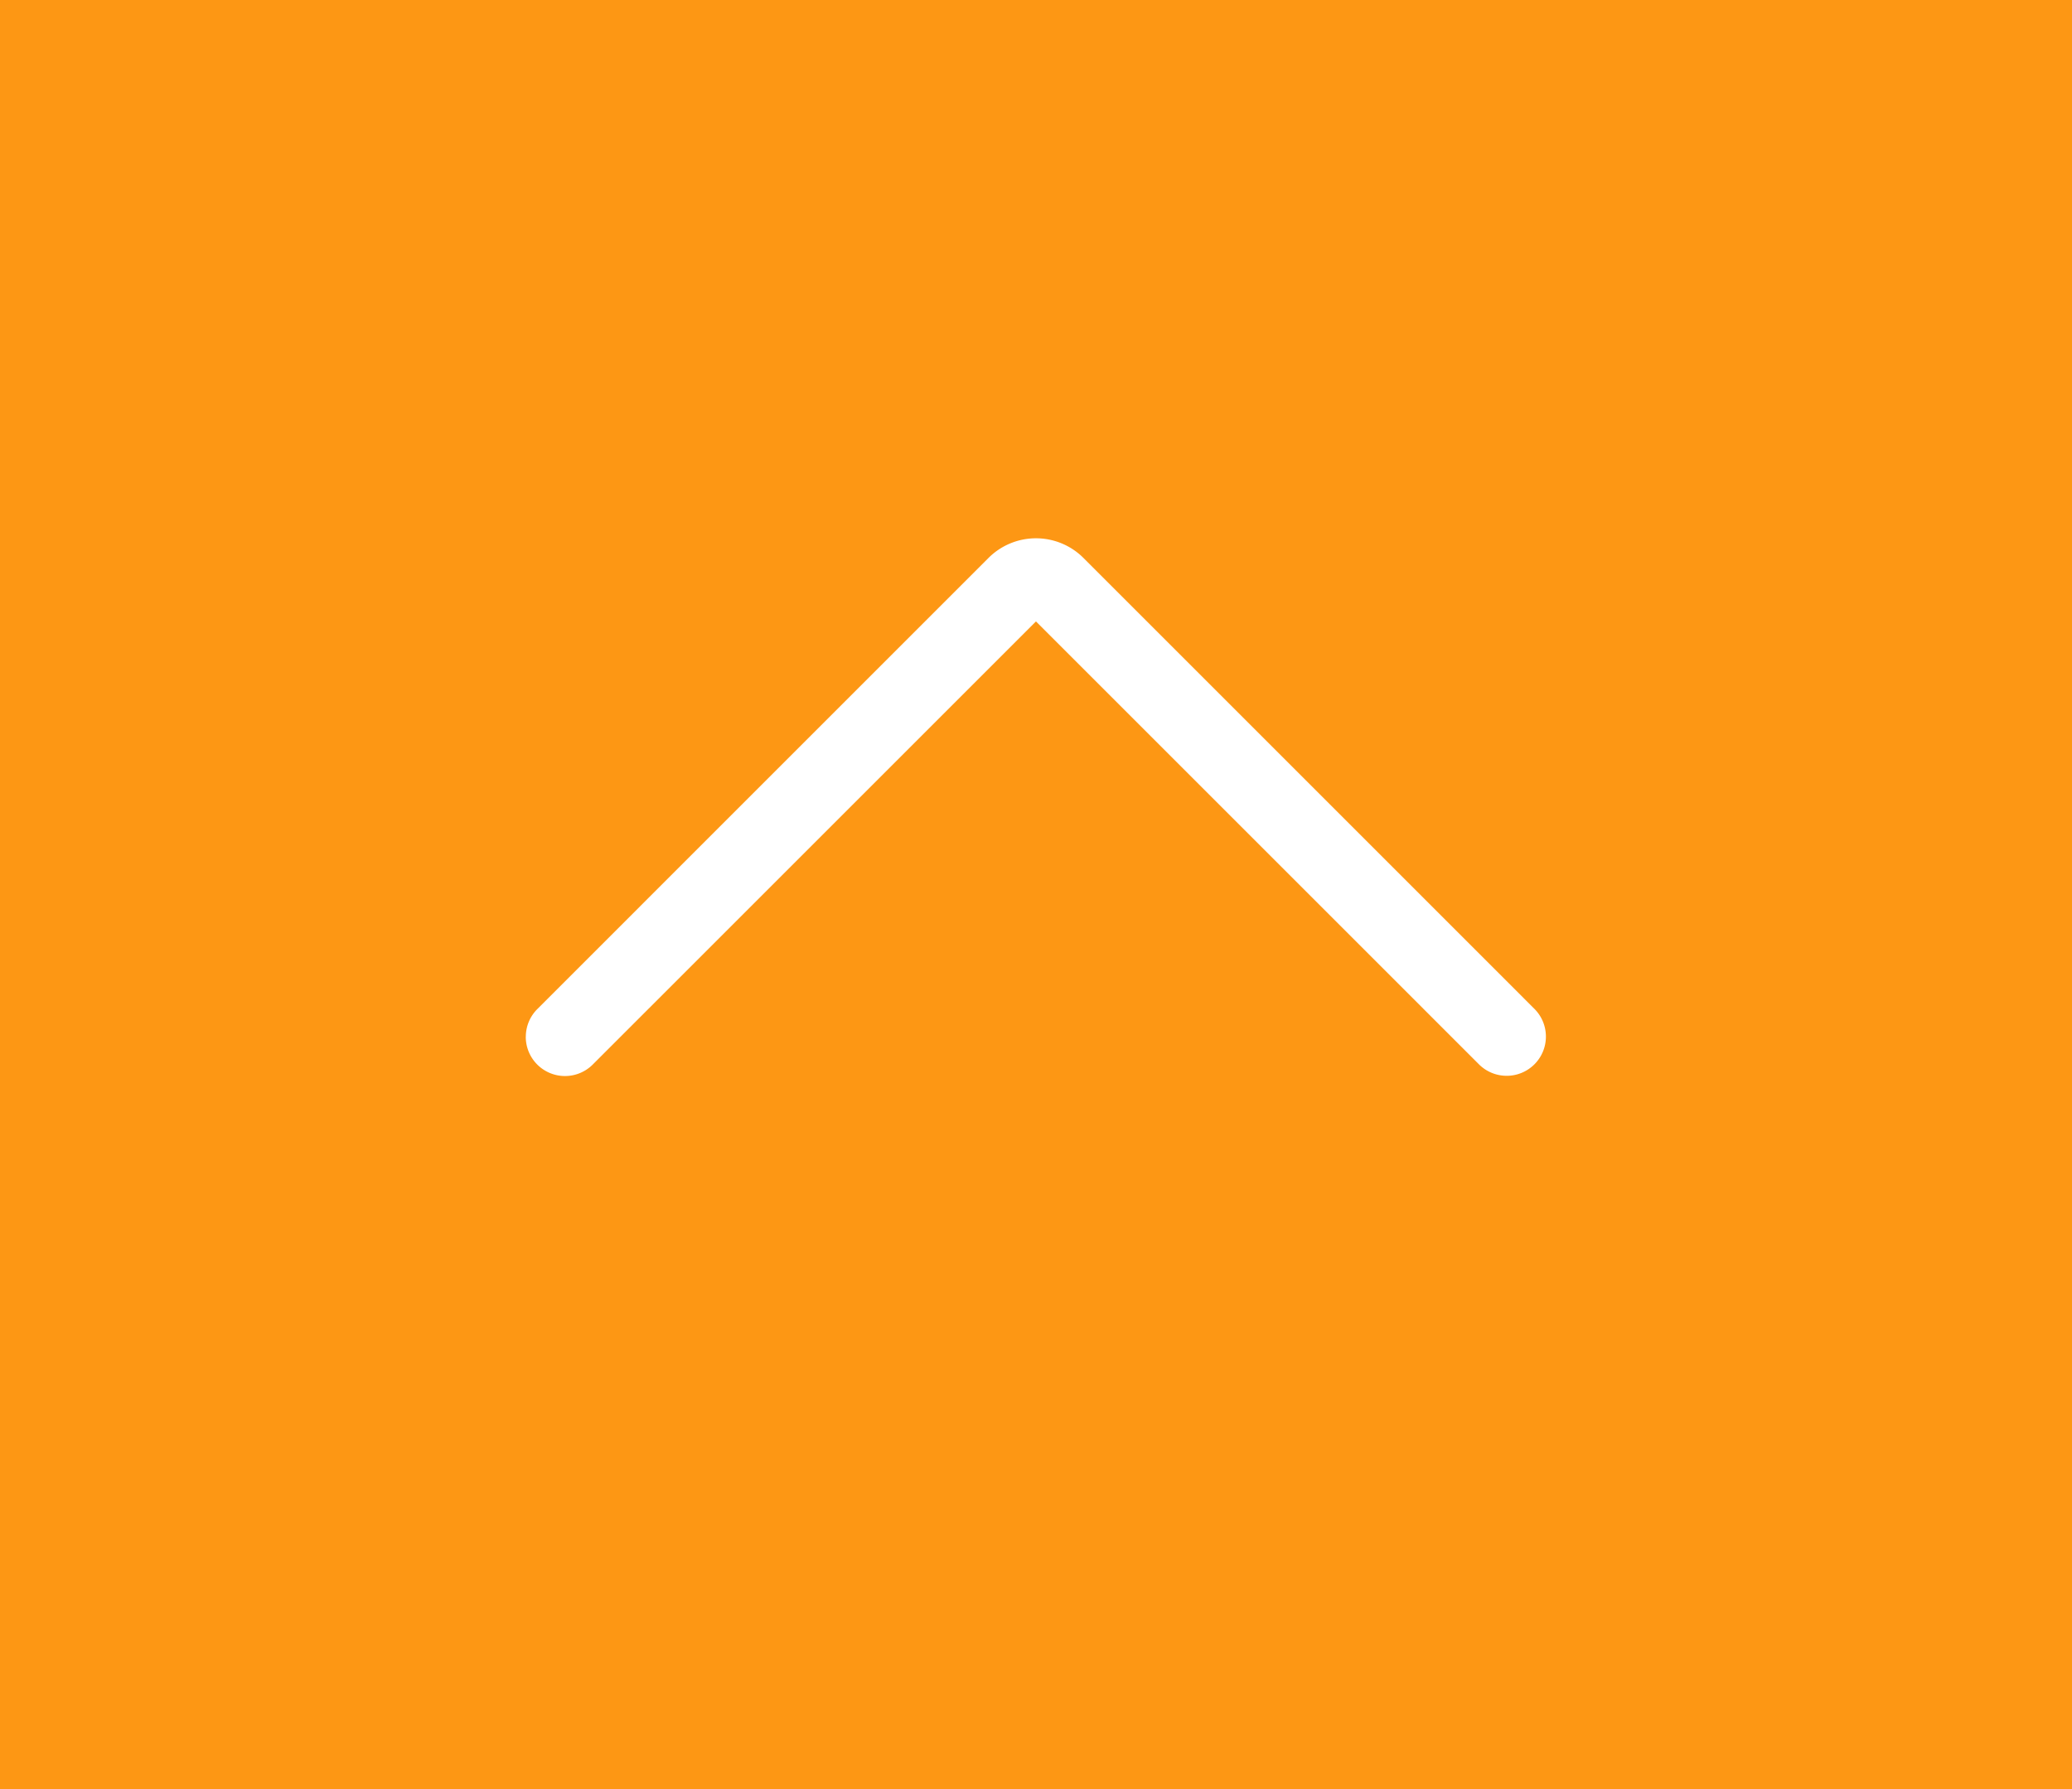
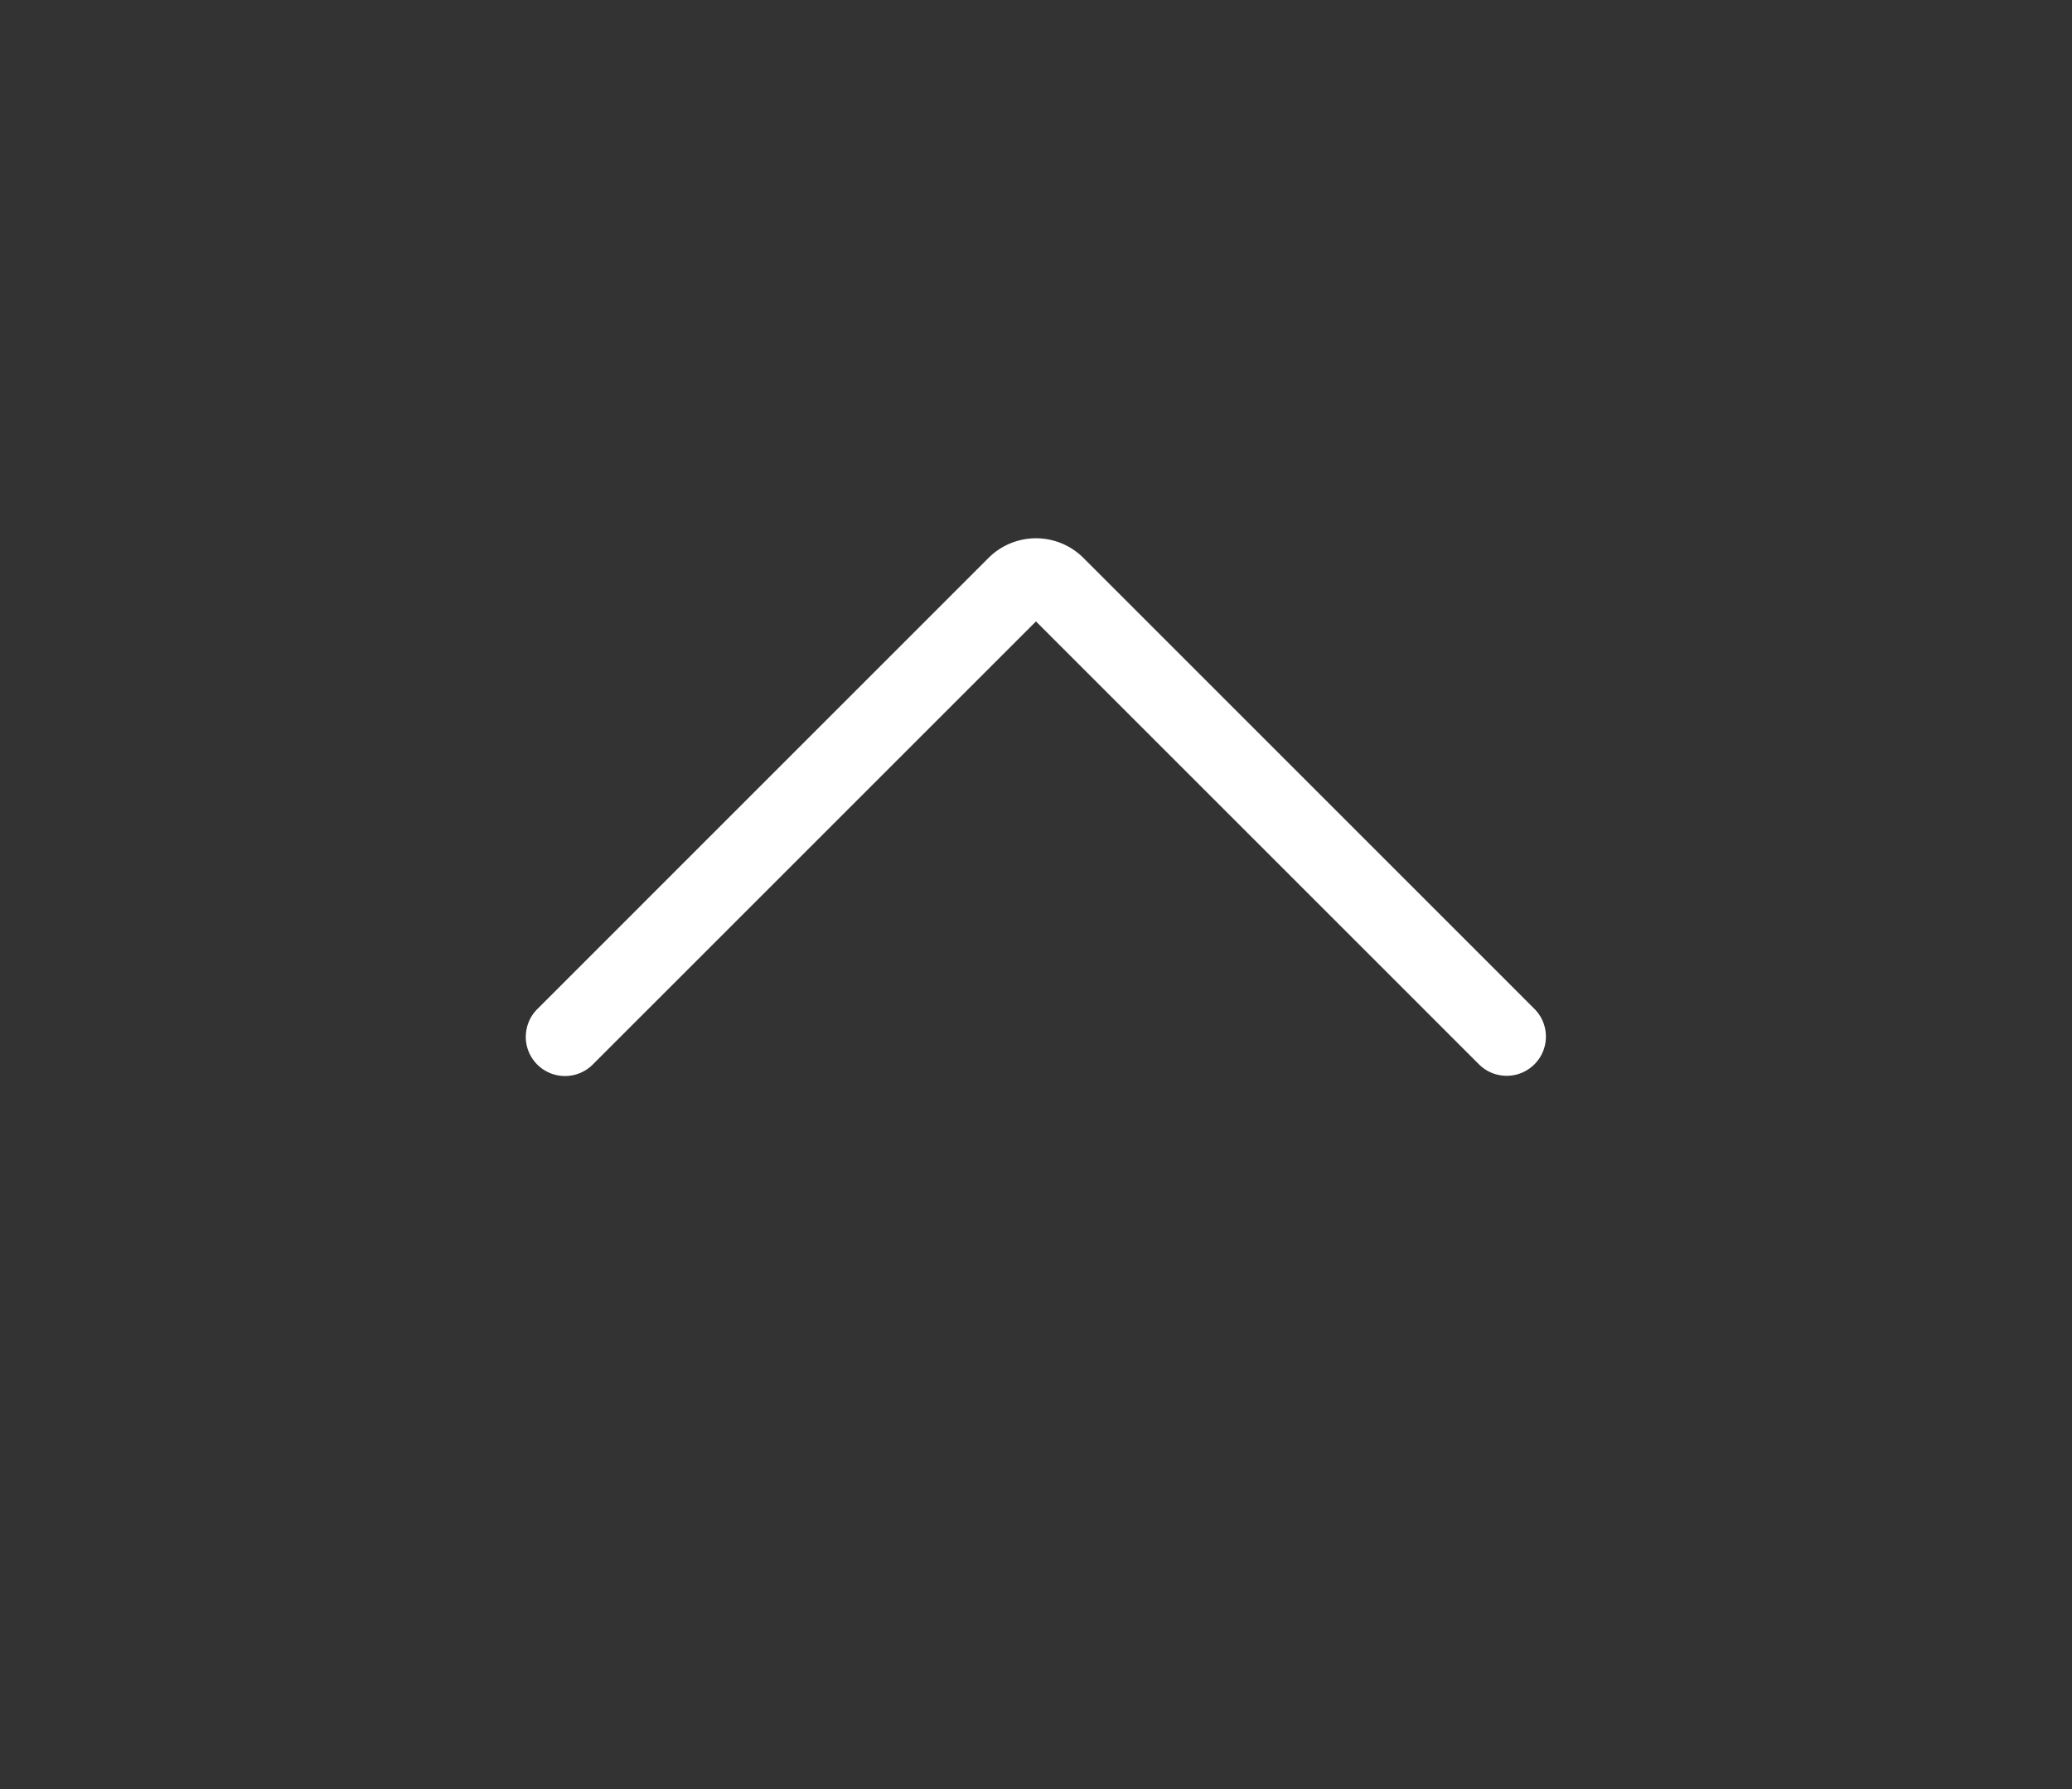
<svg xmlns="http://www.w3.org/2000/svg" width="44" height="38" viewBox="0 0 44 38">
  <rect x="0" y="0" width="44" height="38" fill="#333333" stroke="none" />
  <g transform="translate(-1570 -3021)">
-     <path d="M0,0H38V44H0Z" transform="translate(1570 3059) rotate(-90)" fill="#fd9714" />
    <path d="M10.588,21.667A.831.831,0,0,1,10,21.423L.417,11.841a1.426,1.426,0,0,1,0-2.015L10,.244a.833.833,0,0,1,1.178,1.178L1.766,10.834l9.411,9.411a.833.833,0,0,1-.589,1.423Z" transform="translate(1602.833 3032.433) rotate(90)" fill="#fff" />
  </g>
</svg>